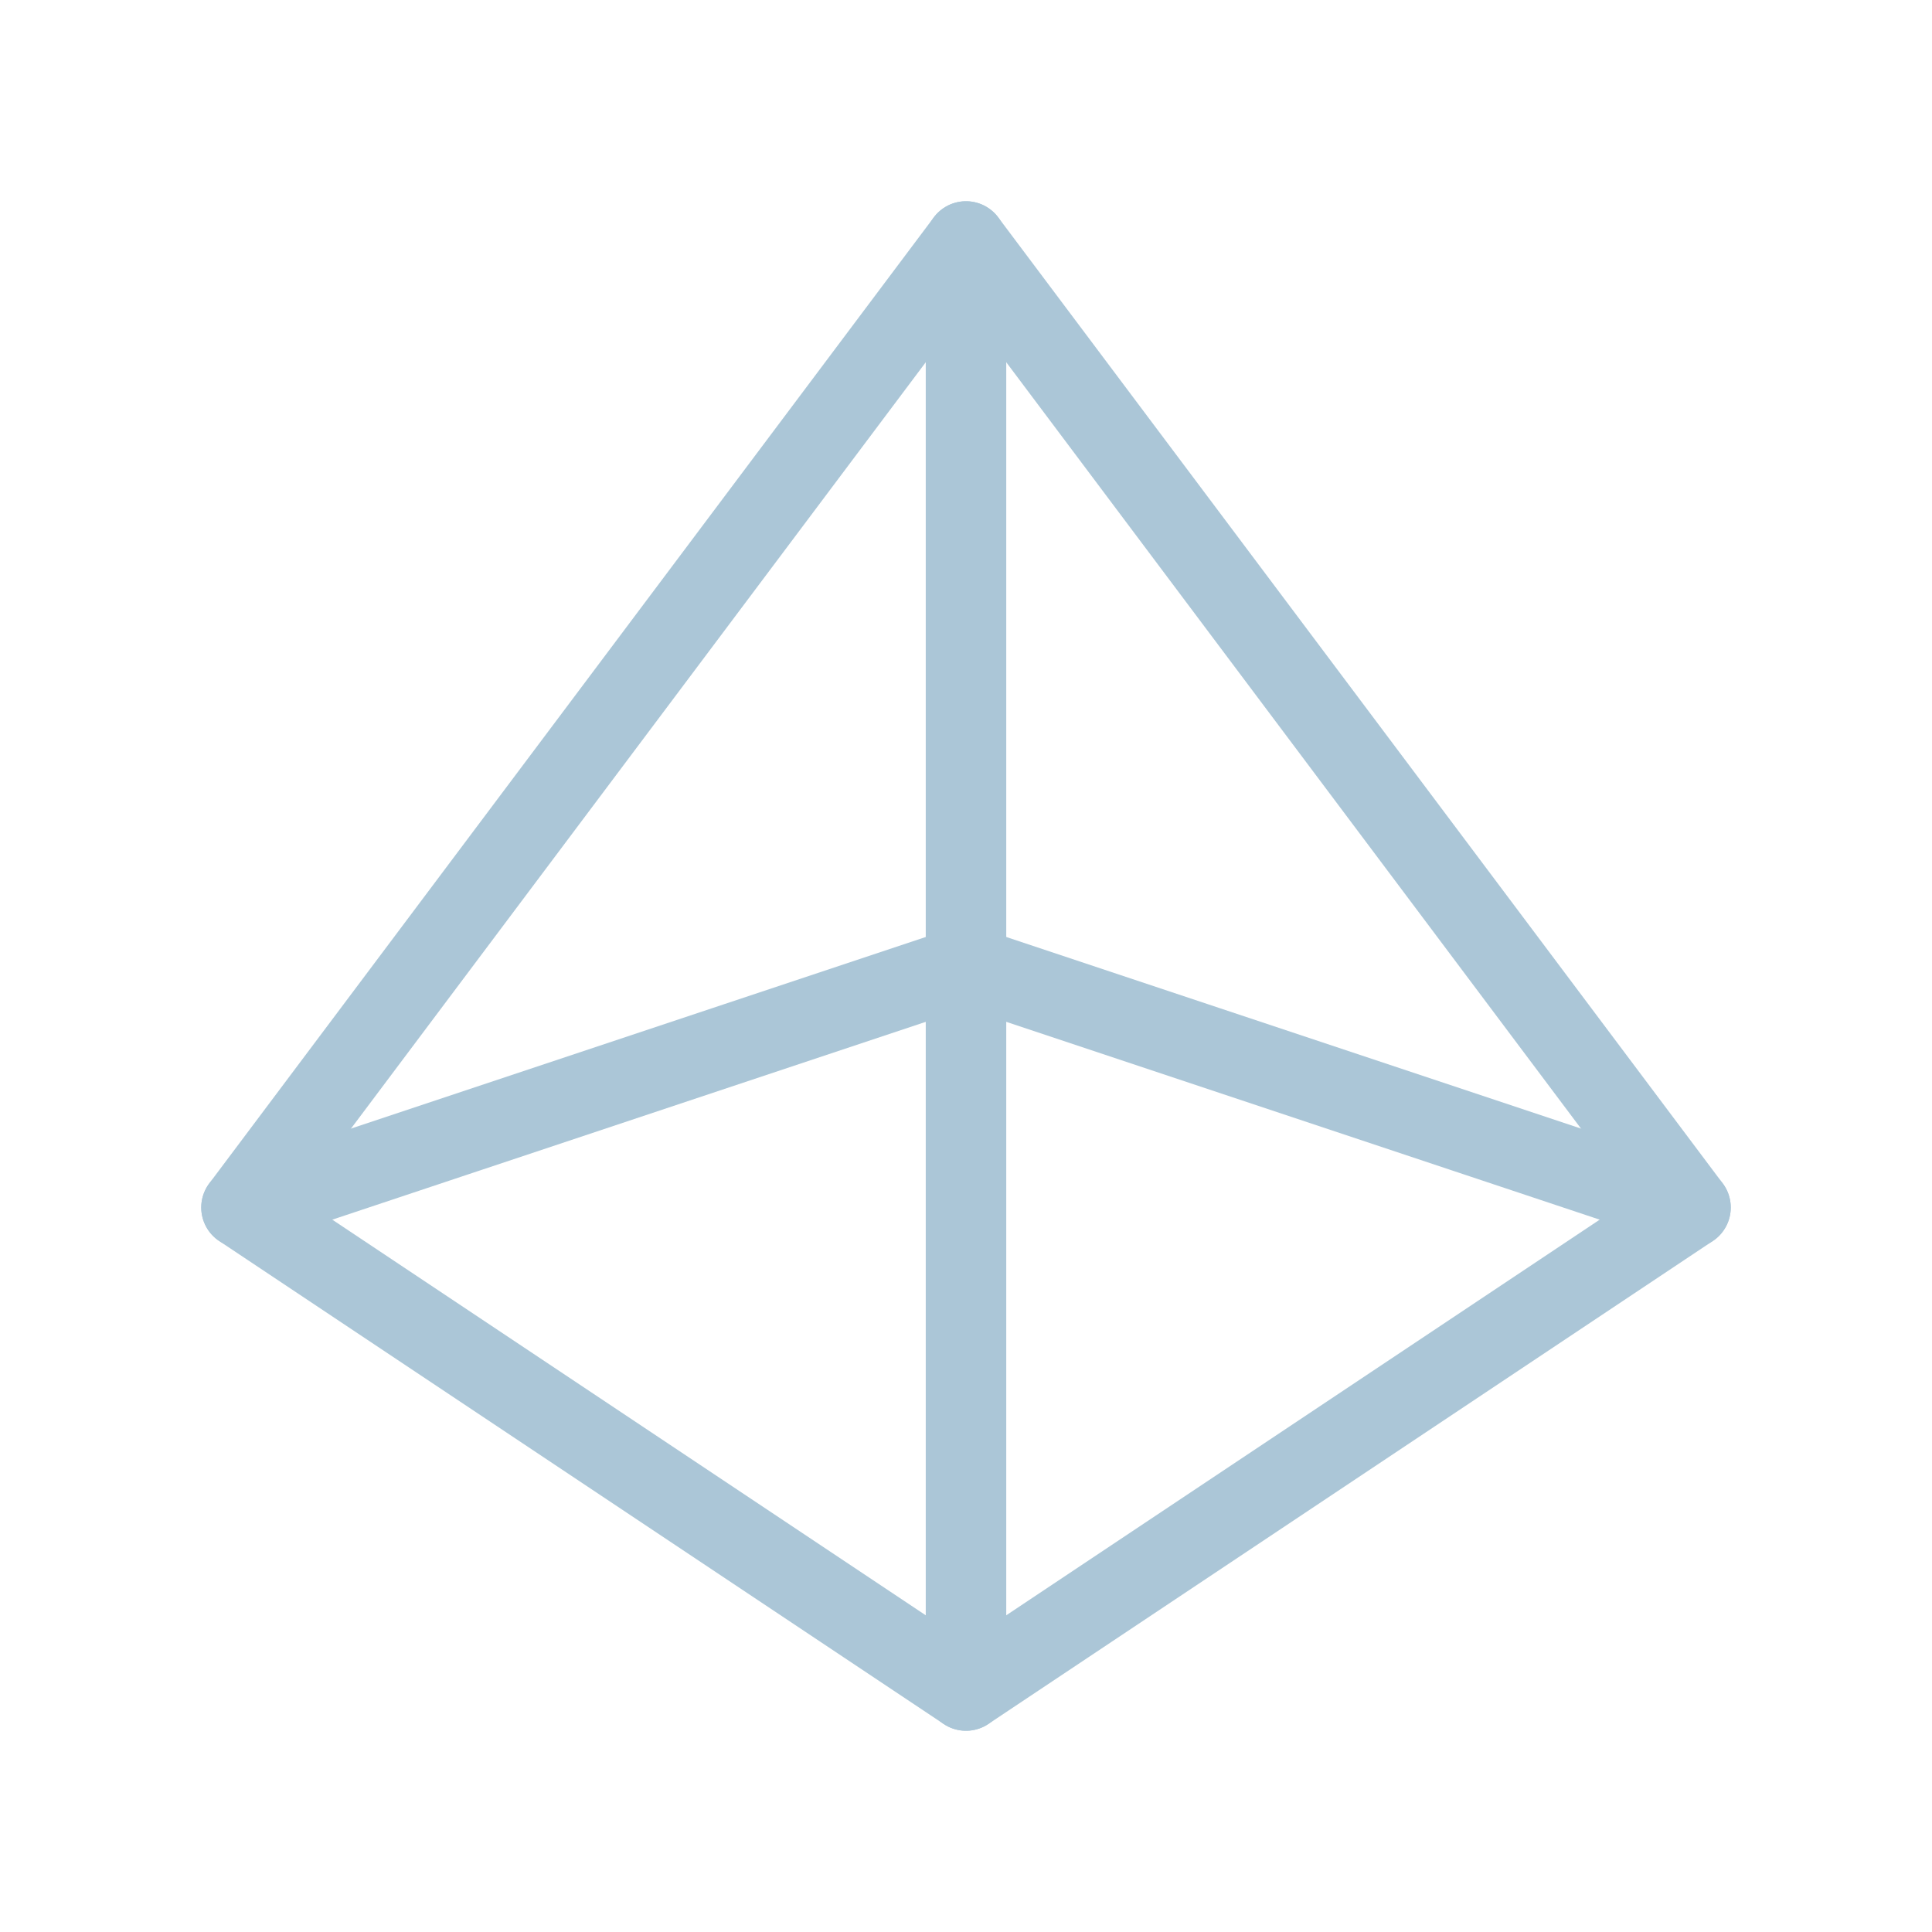
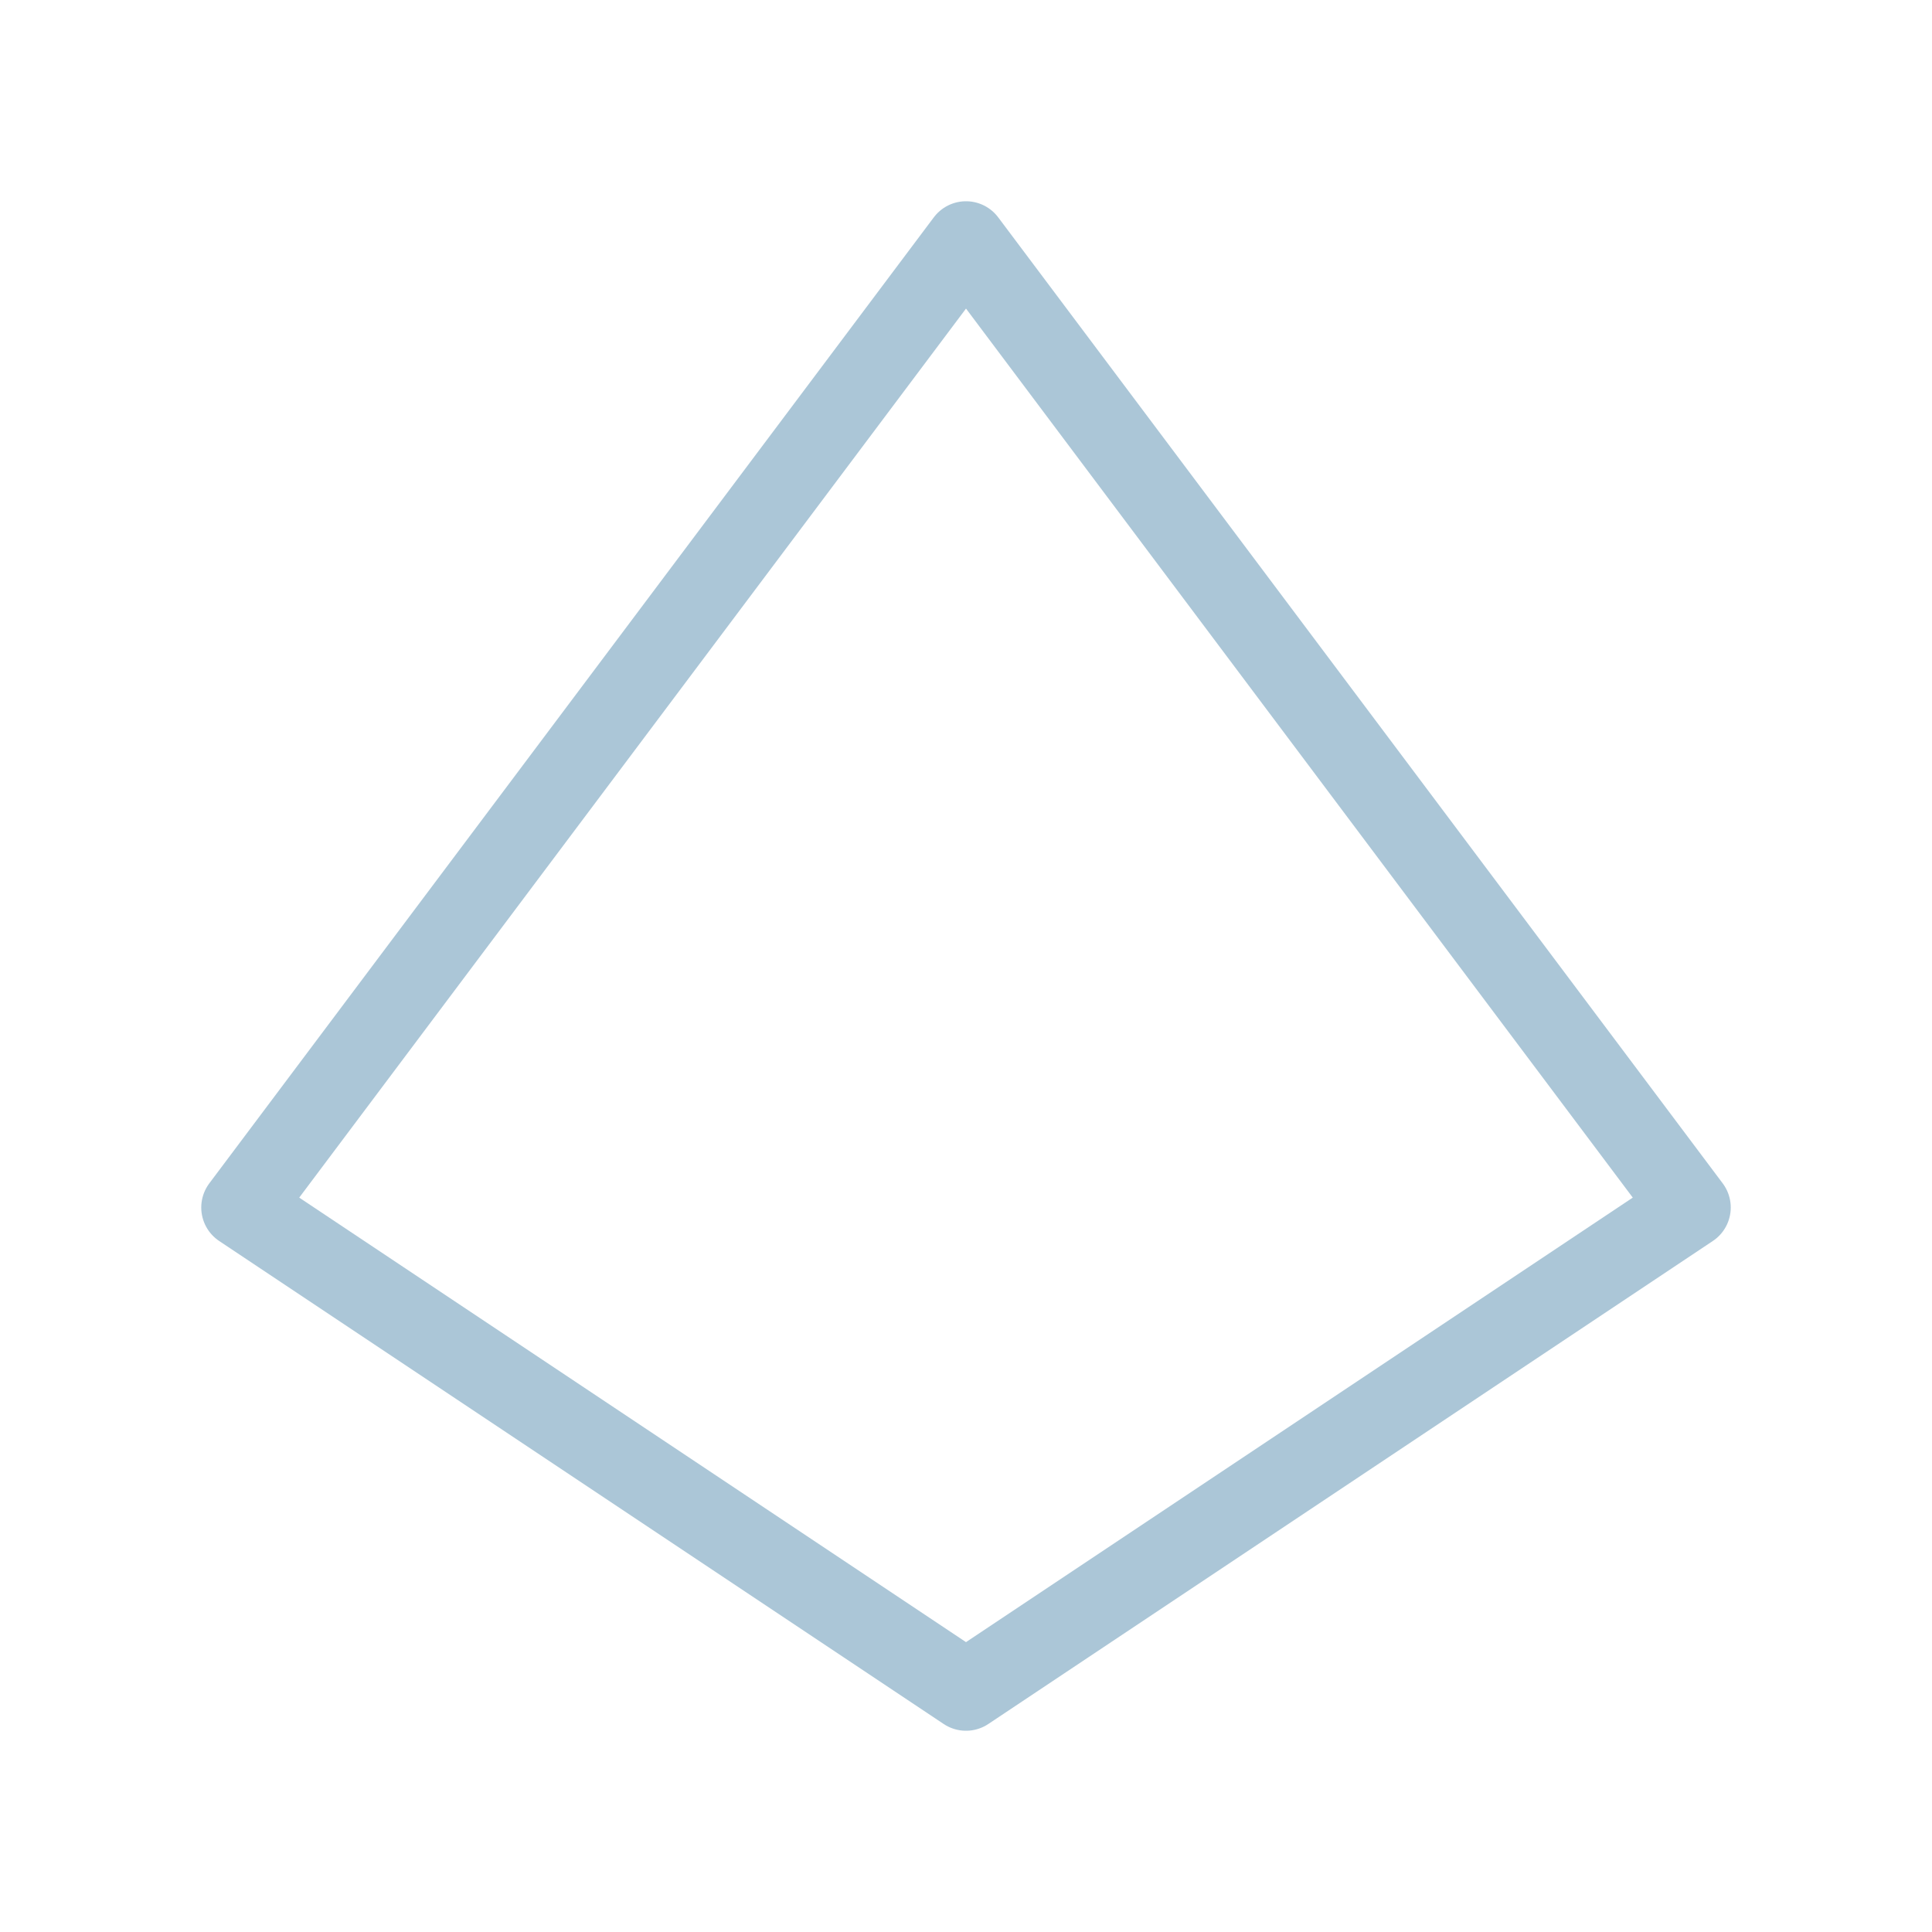
<svg xmlns="http://www.w3.org/2000/svg" width="800px" height="800px" viewBox="0 0 24 24" fill="none">
  <path d="M12 3L3 15L12 21L21 15L12 3Z" stroke="#abc6d7" stroke-linecap="round" stroke-linejoin="round" />
-   <path d="M3 15L12 12L21 15" stroke="#abc6d7" stroke-linecap="round" stroke-linejoin="round" />
-   <path d="M12 3V21" stroke="#abc6d7" stroke-linecap="round" stroke-linejoin="round" />
</svg>